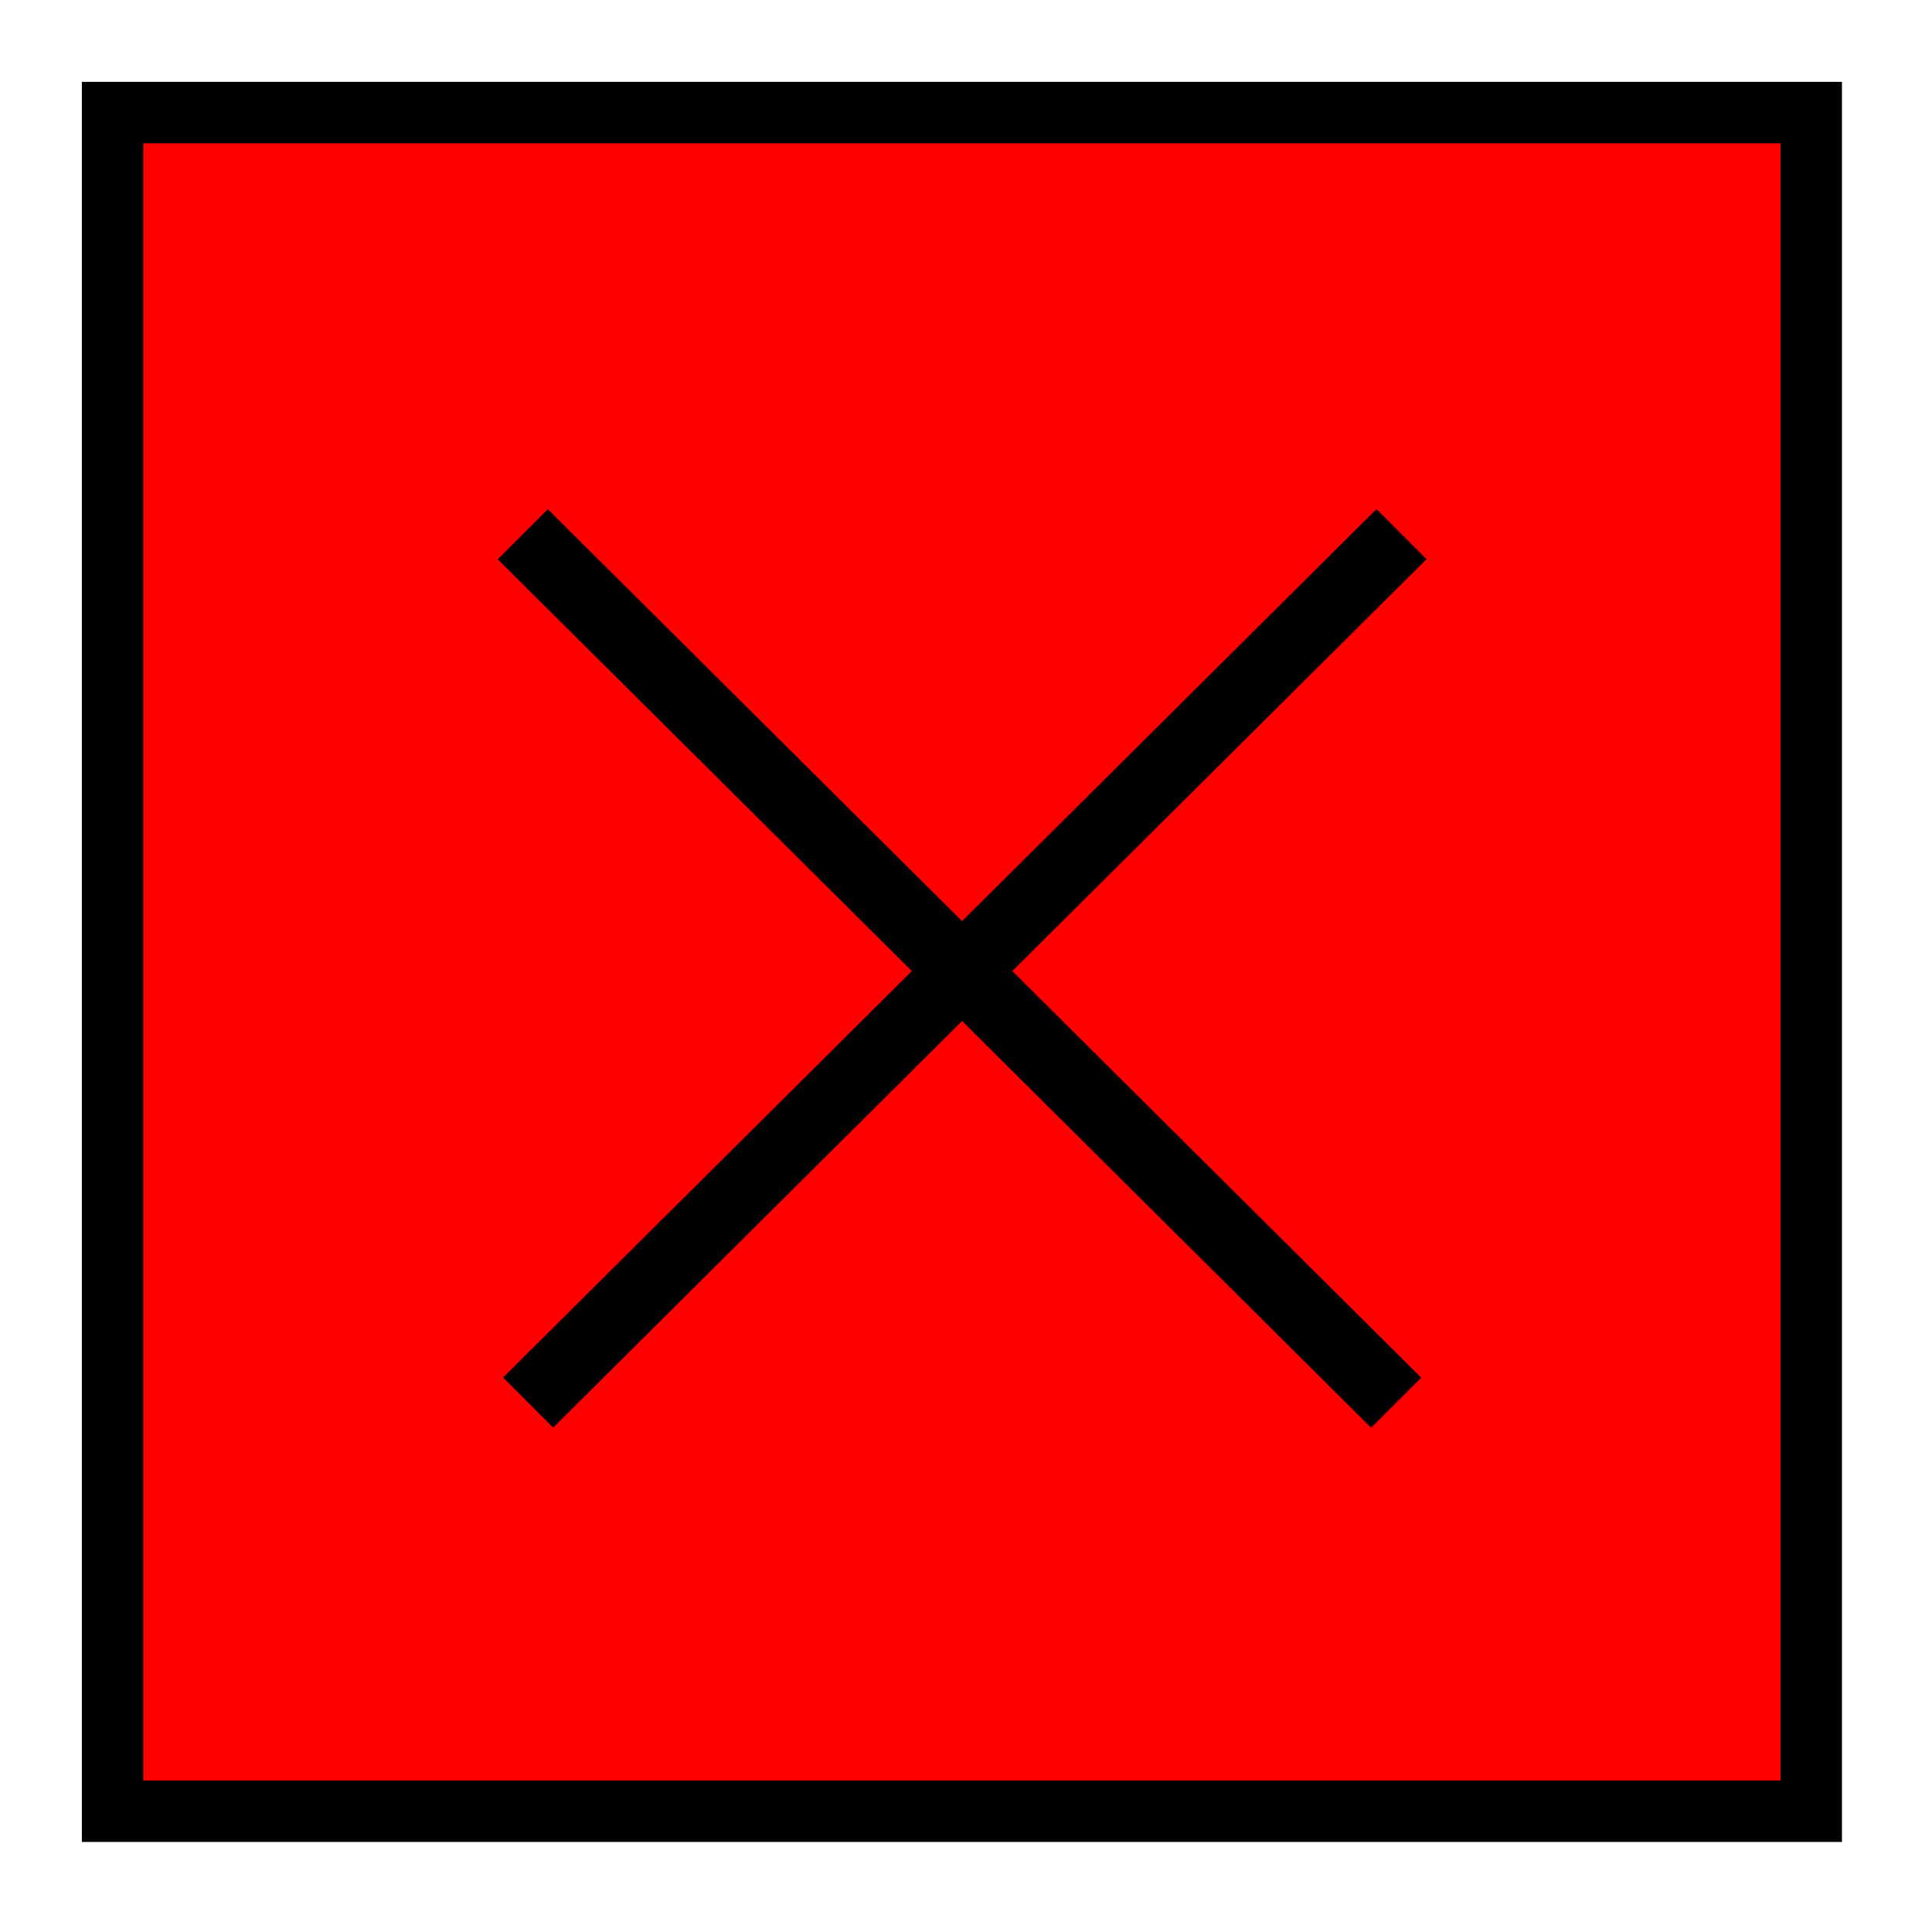
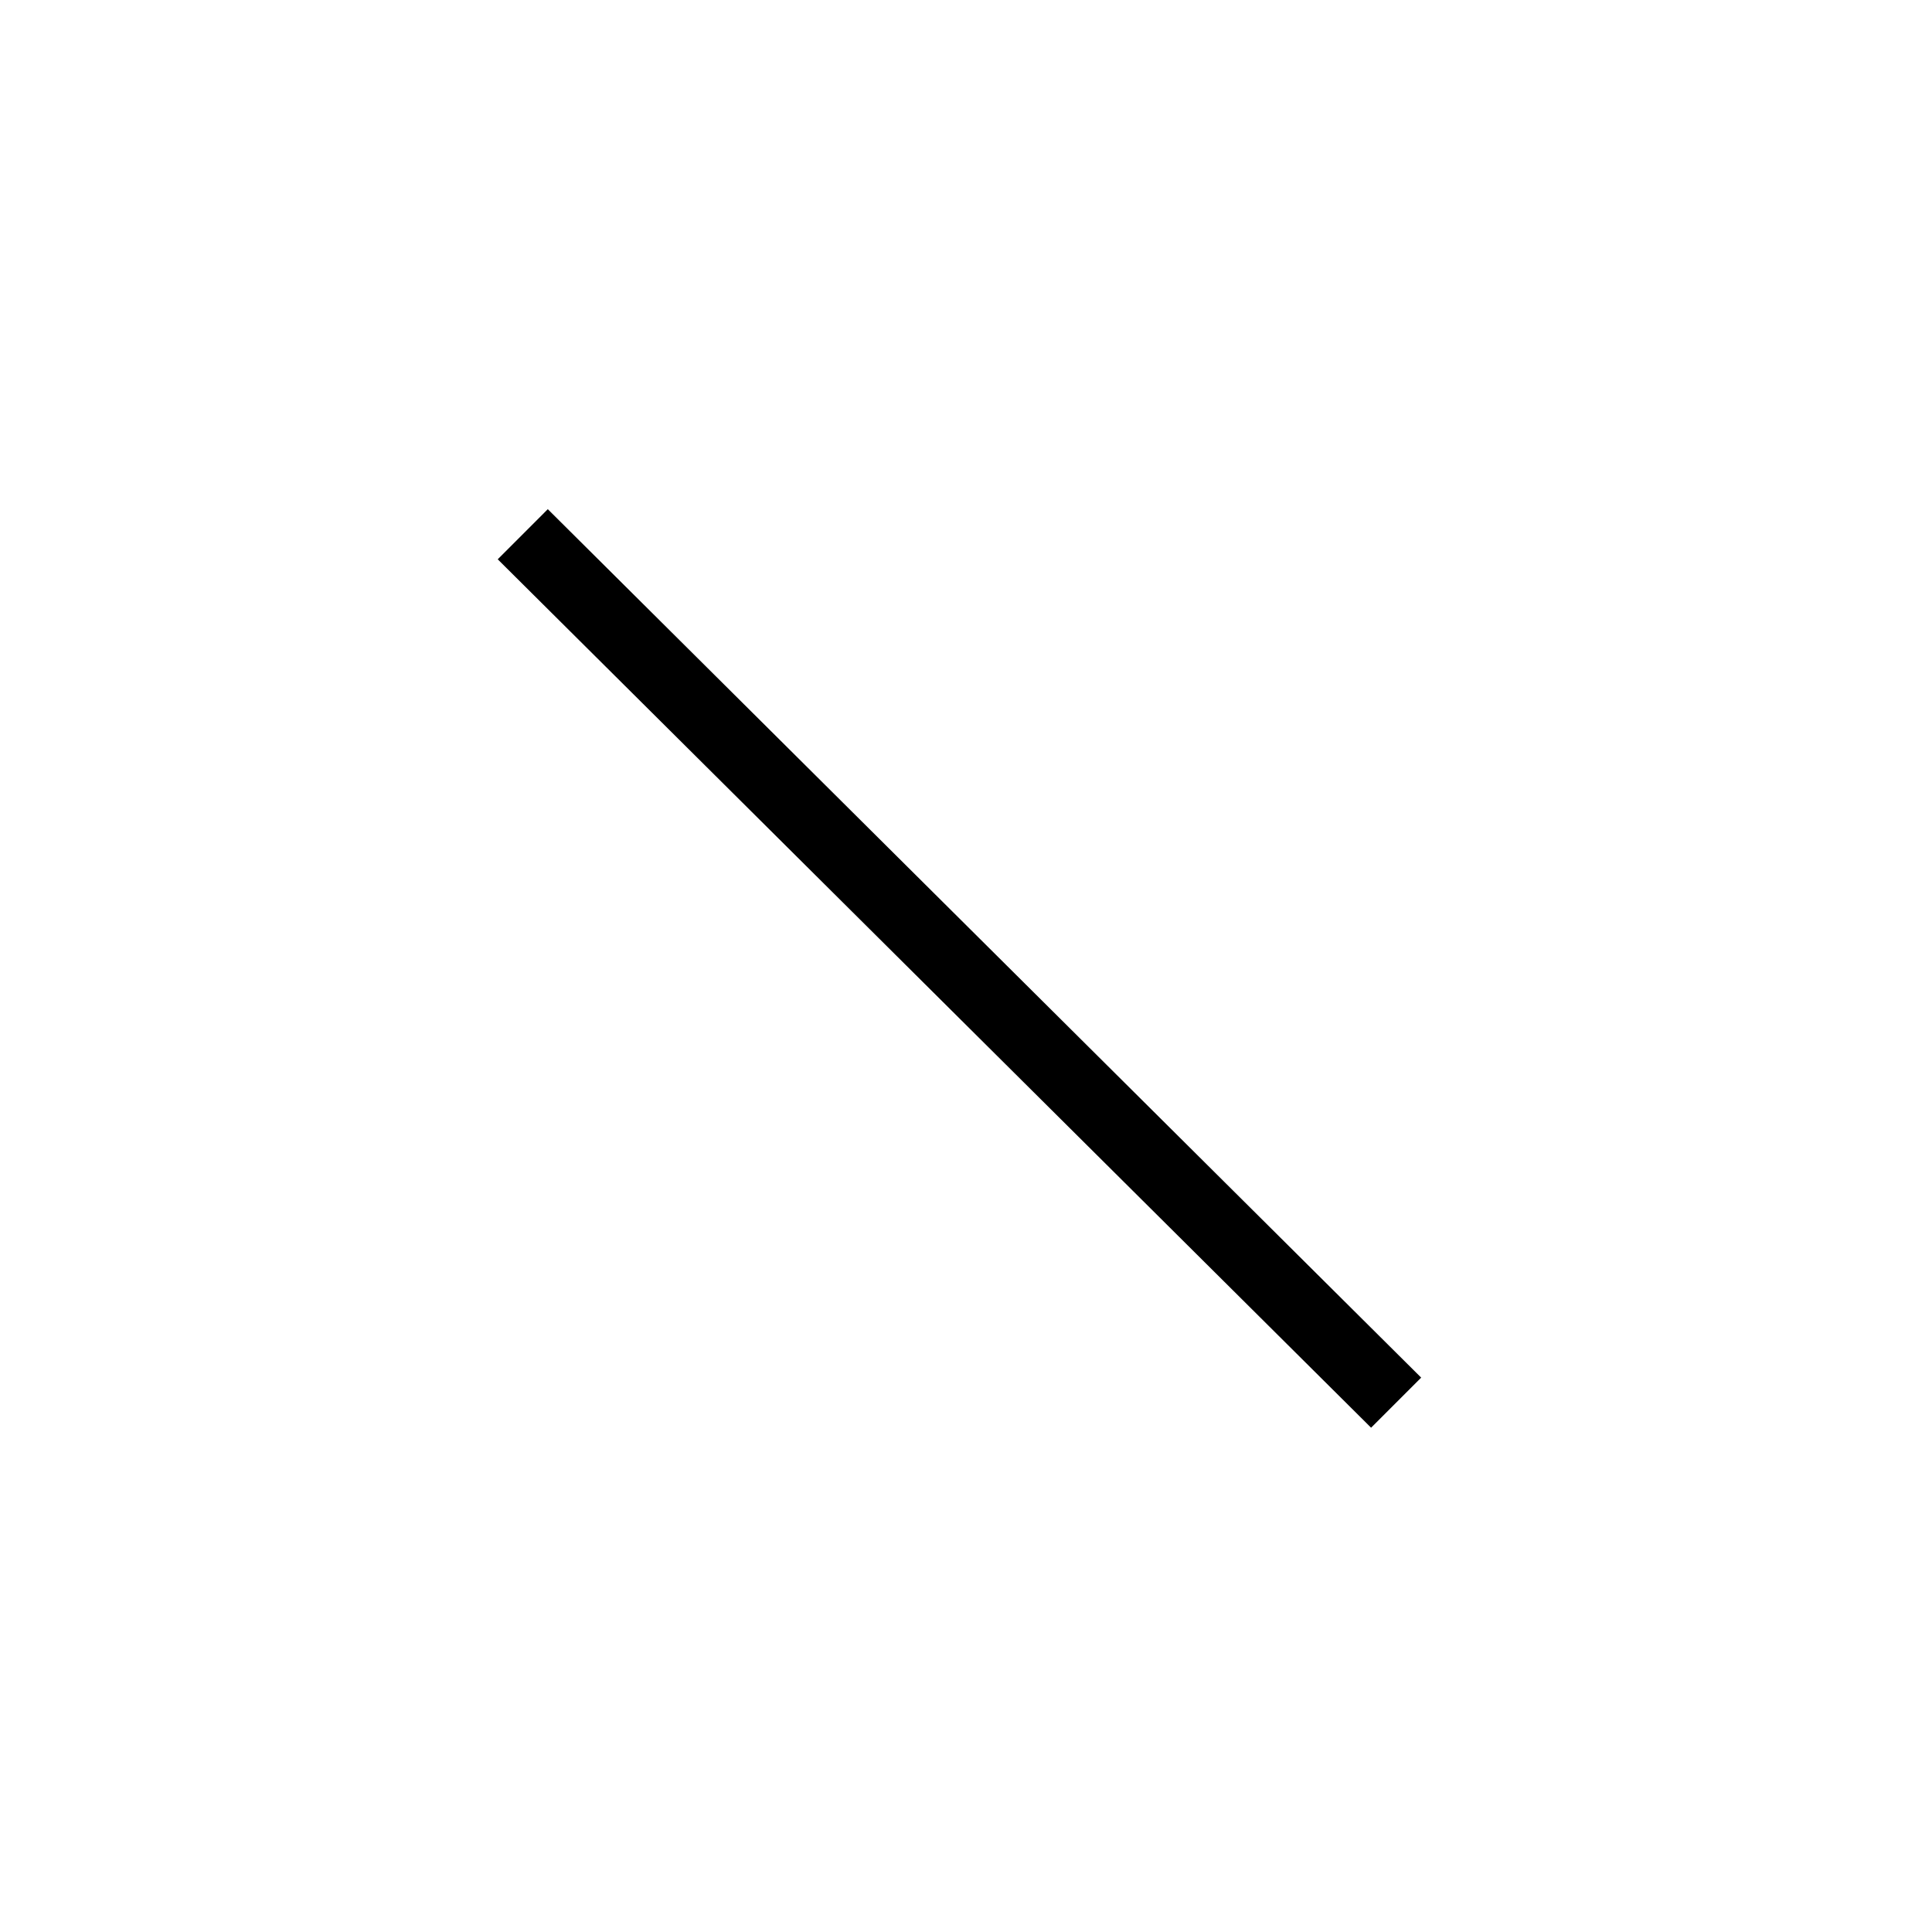
<svg width="236px" height="236px">
-   <polygon points="225 225, 225 10, 10 10, 10 225" style="stroke-width:0;" />
-   <polygon points="217.5 217.5, 217.5 17.5, 17.5 17.5, 17.5 217.5" style="stroke-width:0;fill:rgb(255,0,0);" />
  <polygon points="66.915 62.199, 173.6 168.280, 167.483 174.399, 60.799 68.320" style="stroke-width:0;" />
-   <polygon points="168.141 62.185, 61.456 168.266, 67.571 174.385, 174.257 68.306" style="stroke-width:0;" />
  <g id="appdata_0_0_0_0_0" />
</svg>